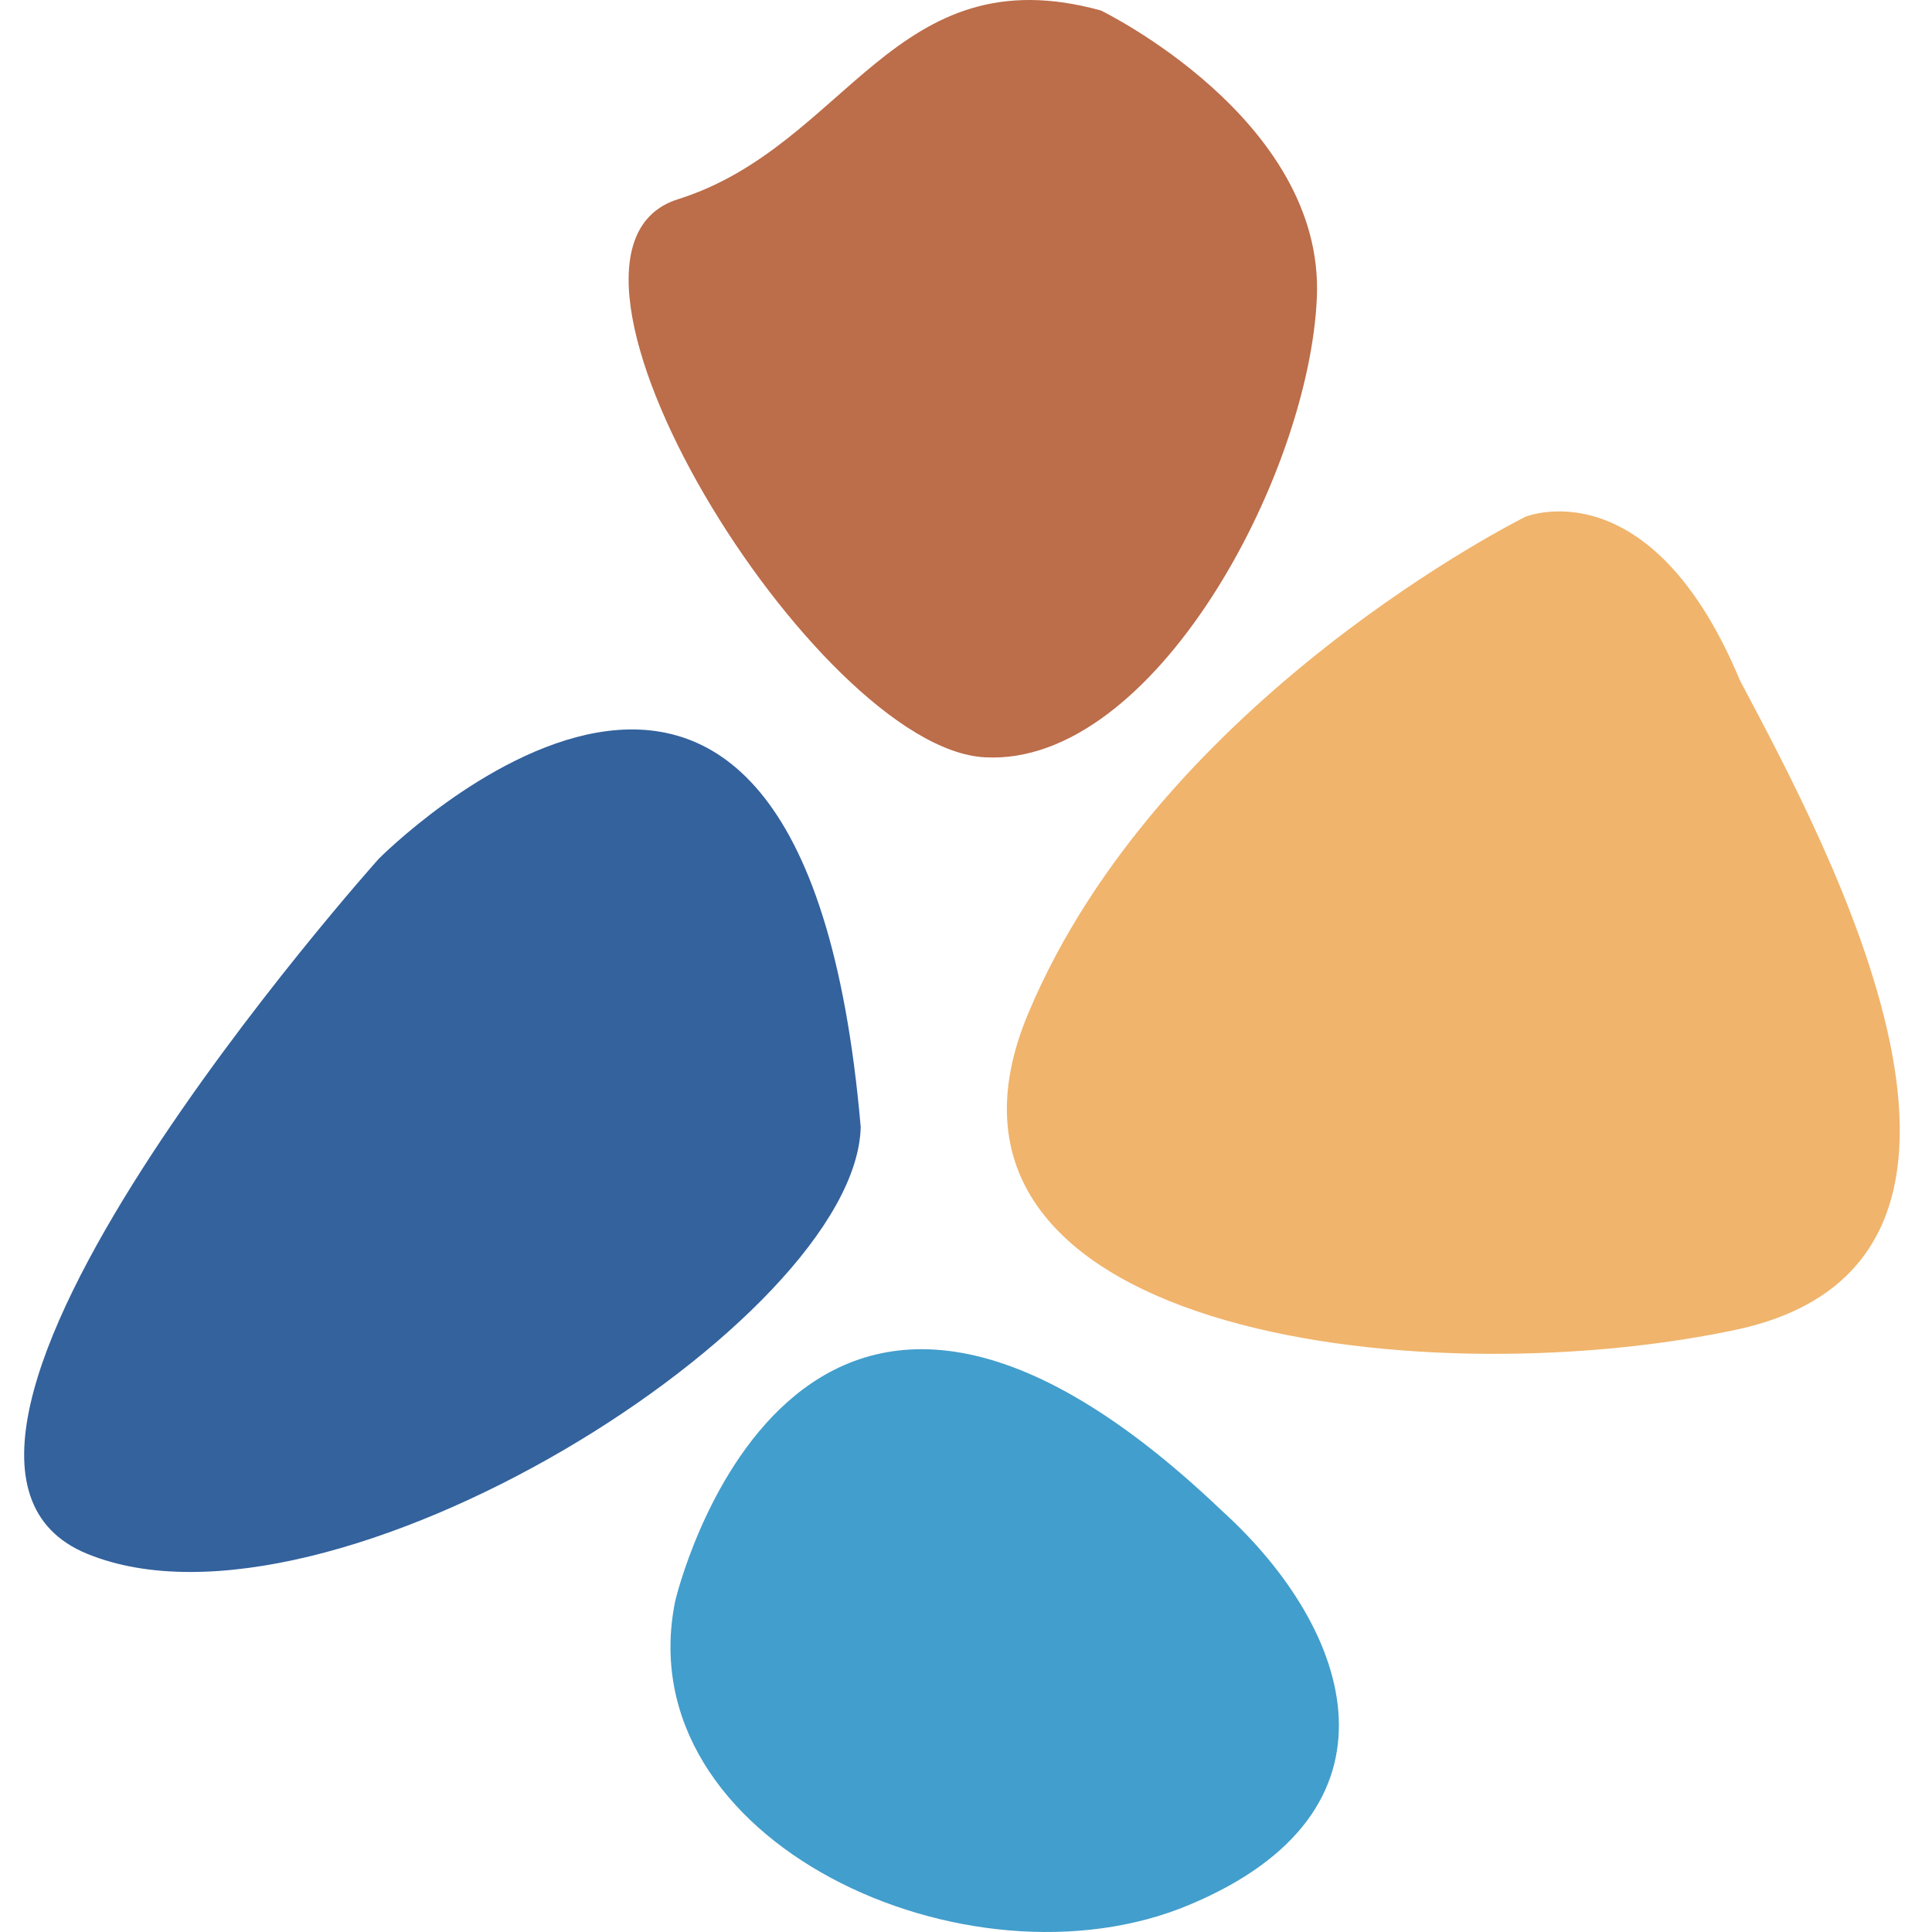
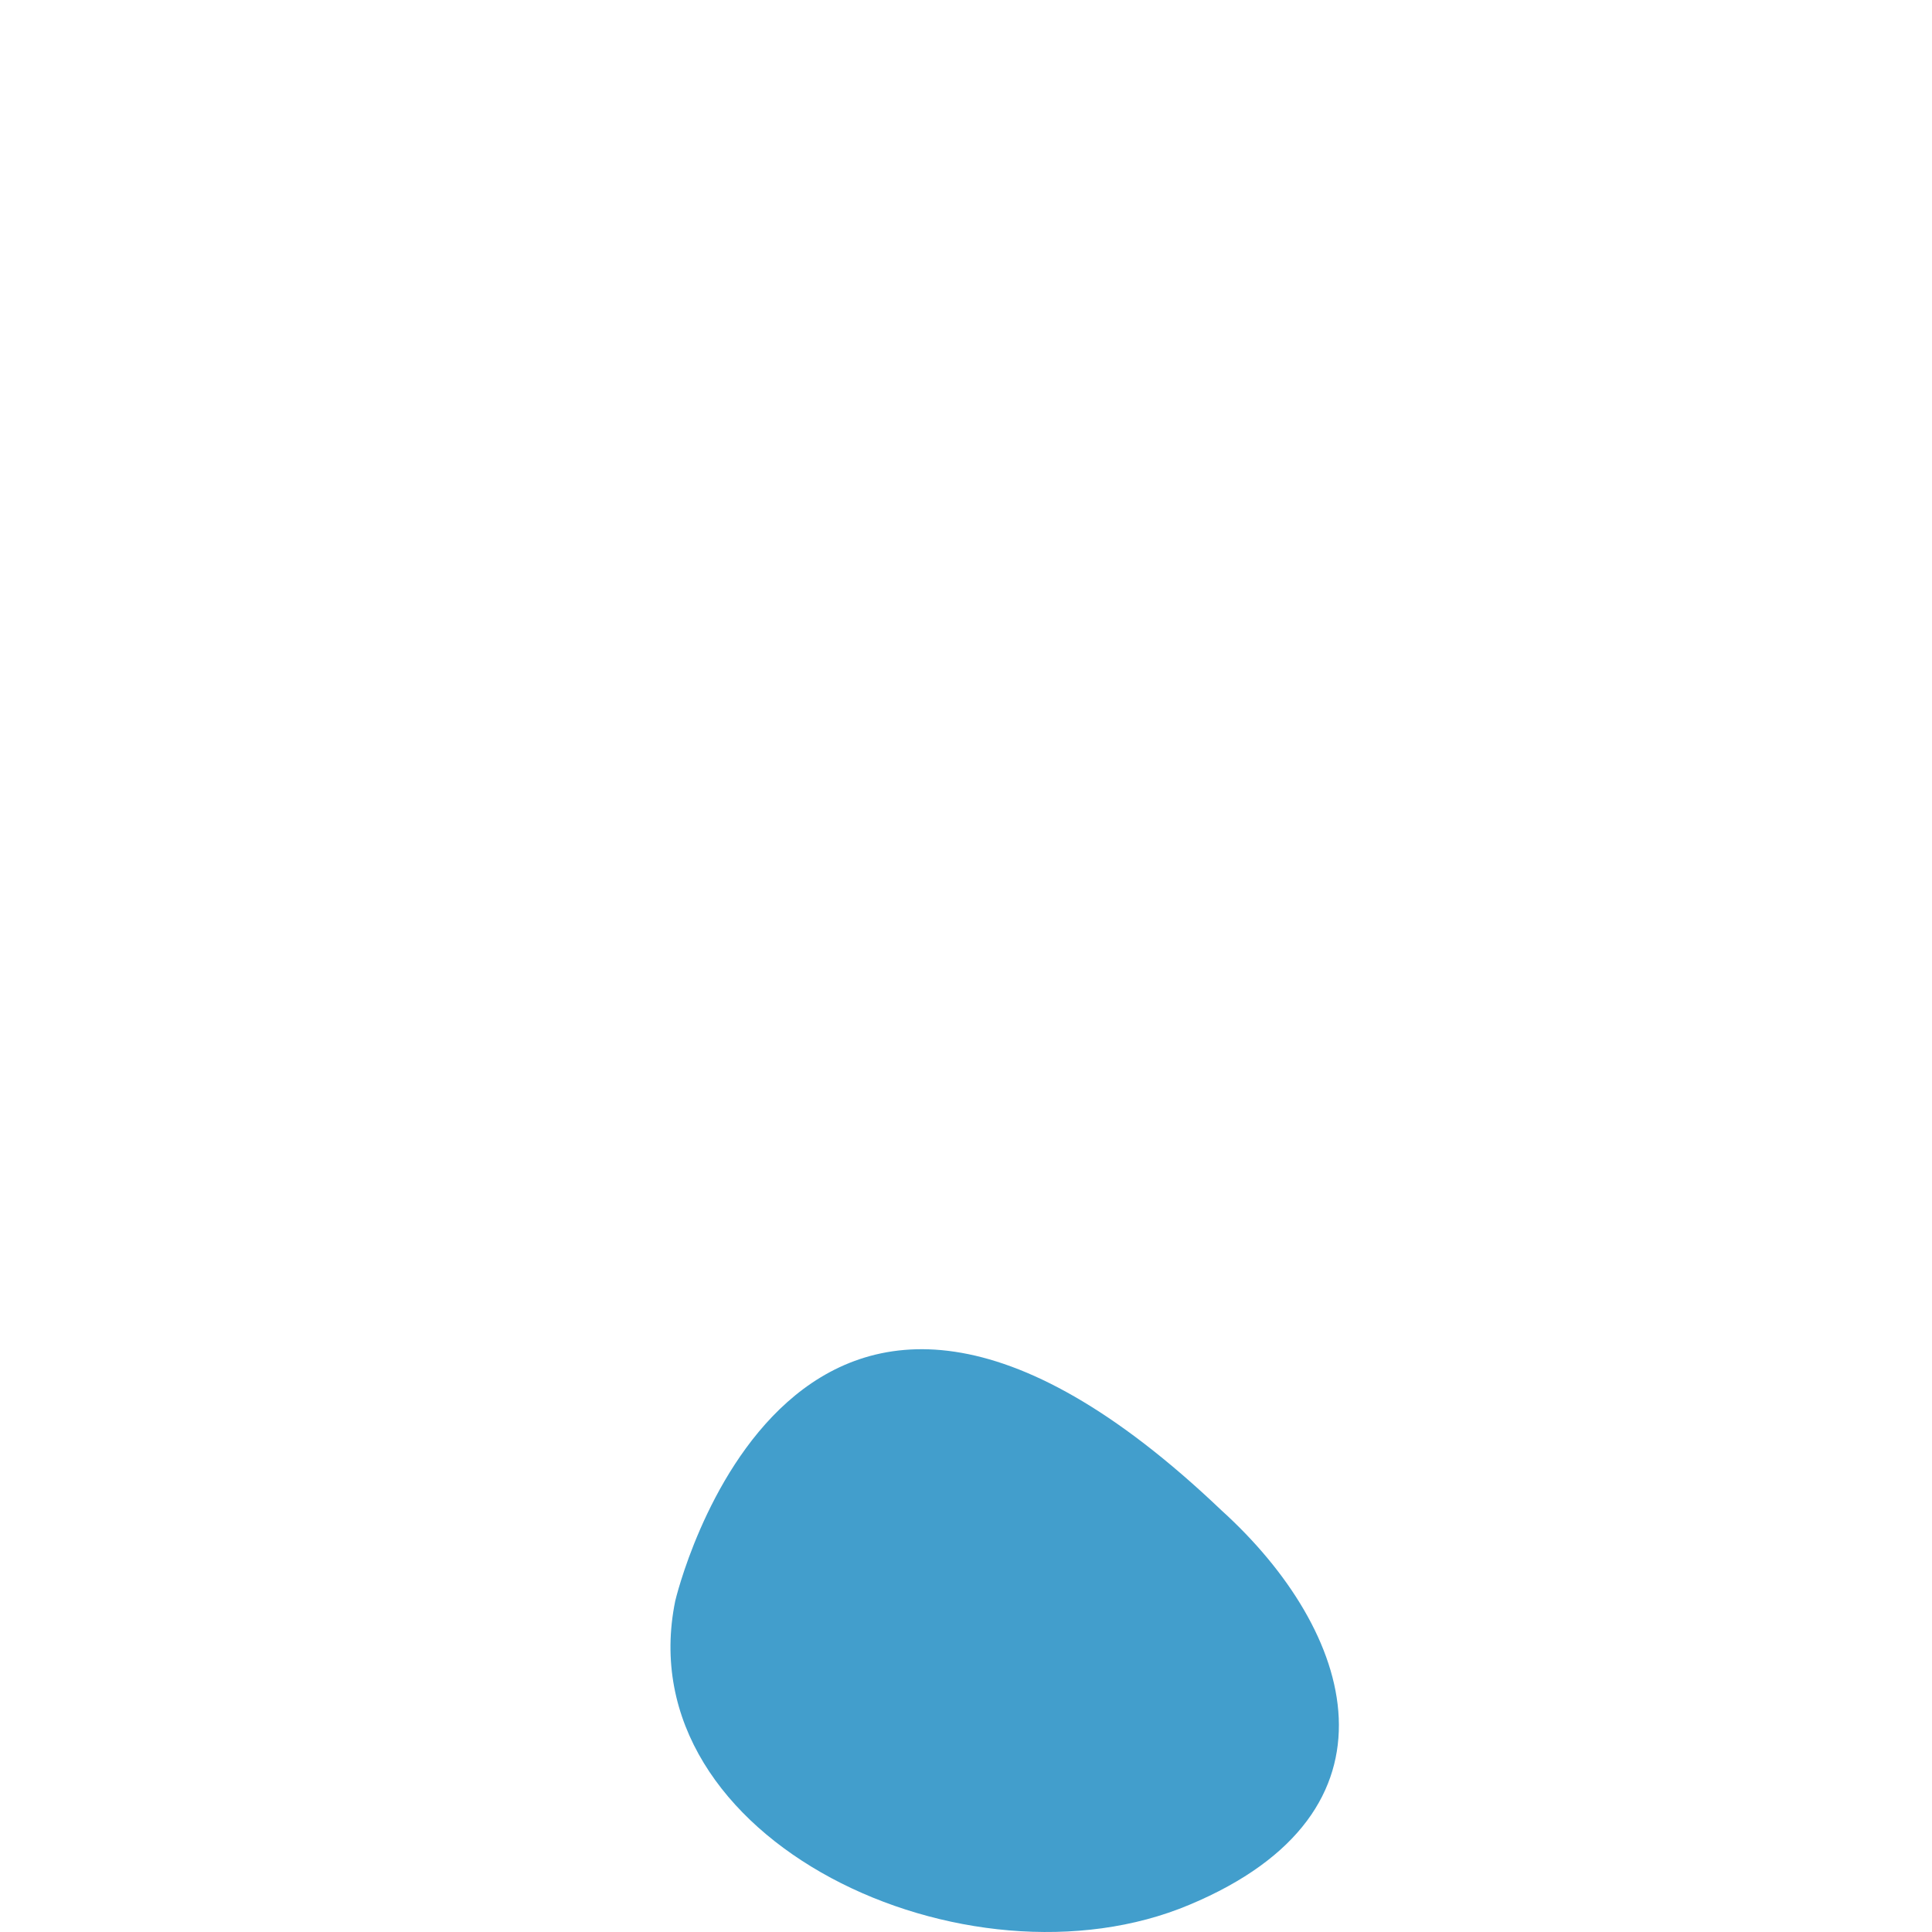
<svg xmlns="http://www.w3.org/2000/svg" width="80" height="80" viewBox="0 0 80 80" fill="none">
  <g id="Frame 123">
    <g id="Group 27">
-       <path id="Vector" d="M63.165 21.399C63.165 21.399 68.333 19.268 72.052 28.182C75.576 34.855 85.118 52.308 71.802 55.08C58.485 57.866 37.076 55.08 42.578 41.959C48.08 28.851 63.165 21.399 63.165 21.399Z" fill="#F0B46C" />
-       <path id="Vector_2" d="M45.587 0.435C45.587 0.435 54.836 4.92 54.529 12.303C54.223 19.686 47.773 31.748 40.781 31.358C33.788 30.996 21.057 10.45 28.077 8.249C35.098 6.035 37.02 -1.933 45.587 0.435Z" fill="#BC6D49" />
      <path id="Vector_3" d="M50.568 62.531C56.111 67.546 58.438 75.026 49.258 78.87C40.106 82.729 25.926 76.252 27.96 66.292C27.96 66.292 32.794 45.593 50.568 62.531Z" fill="#429ECC" />
-       <path id="Vector_4" d="M15.679 35.565C15.679 35.565 33.147 17.916 35.64 46.667C35.445 54.69 13.66 68.452 3.617 64.343C-6.427 60.248 15.679 35.565 15.679 35.565Z" fill="#33629D" />
    </g>
  </g>
</svg>